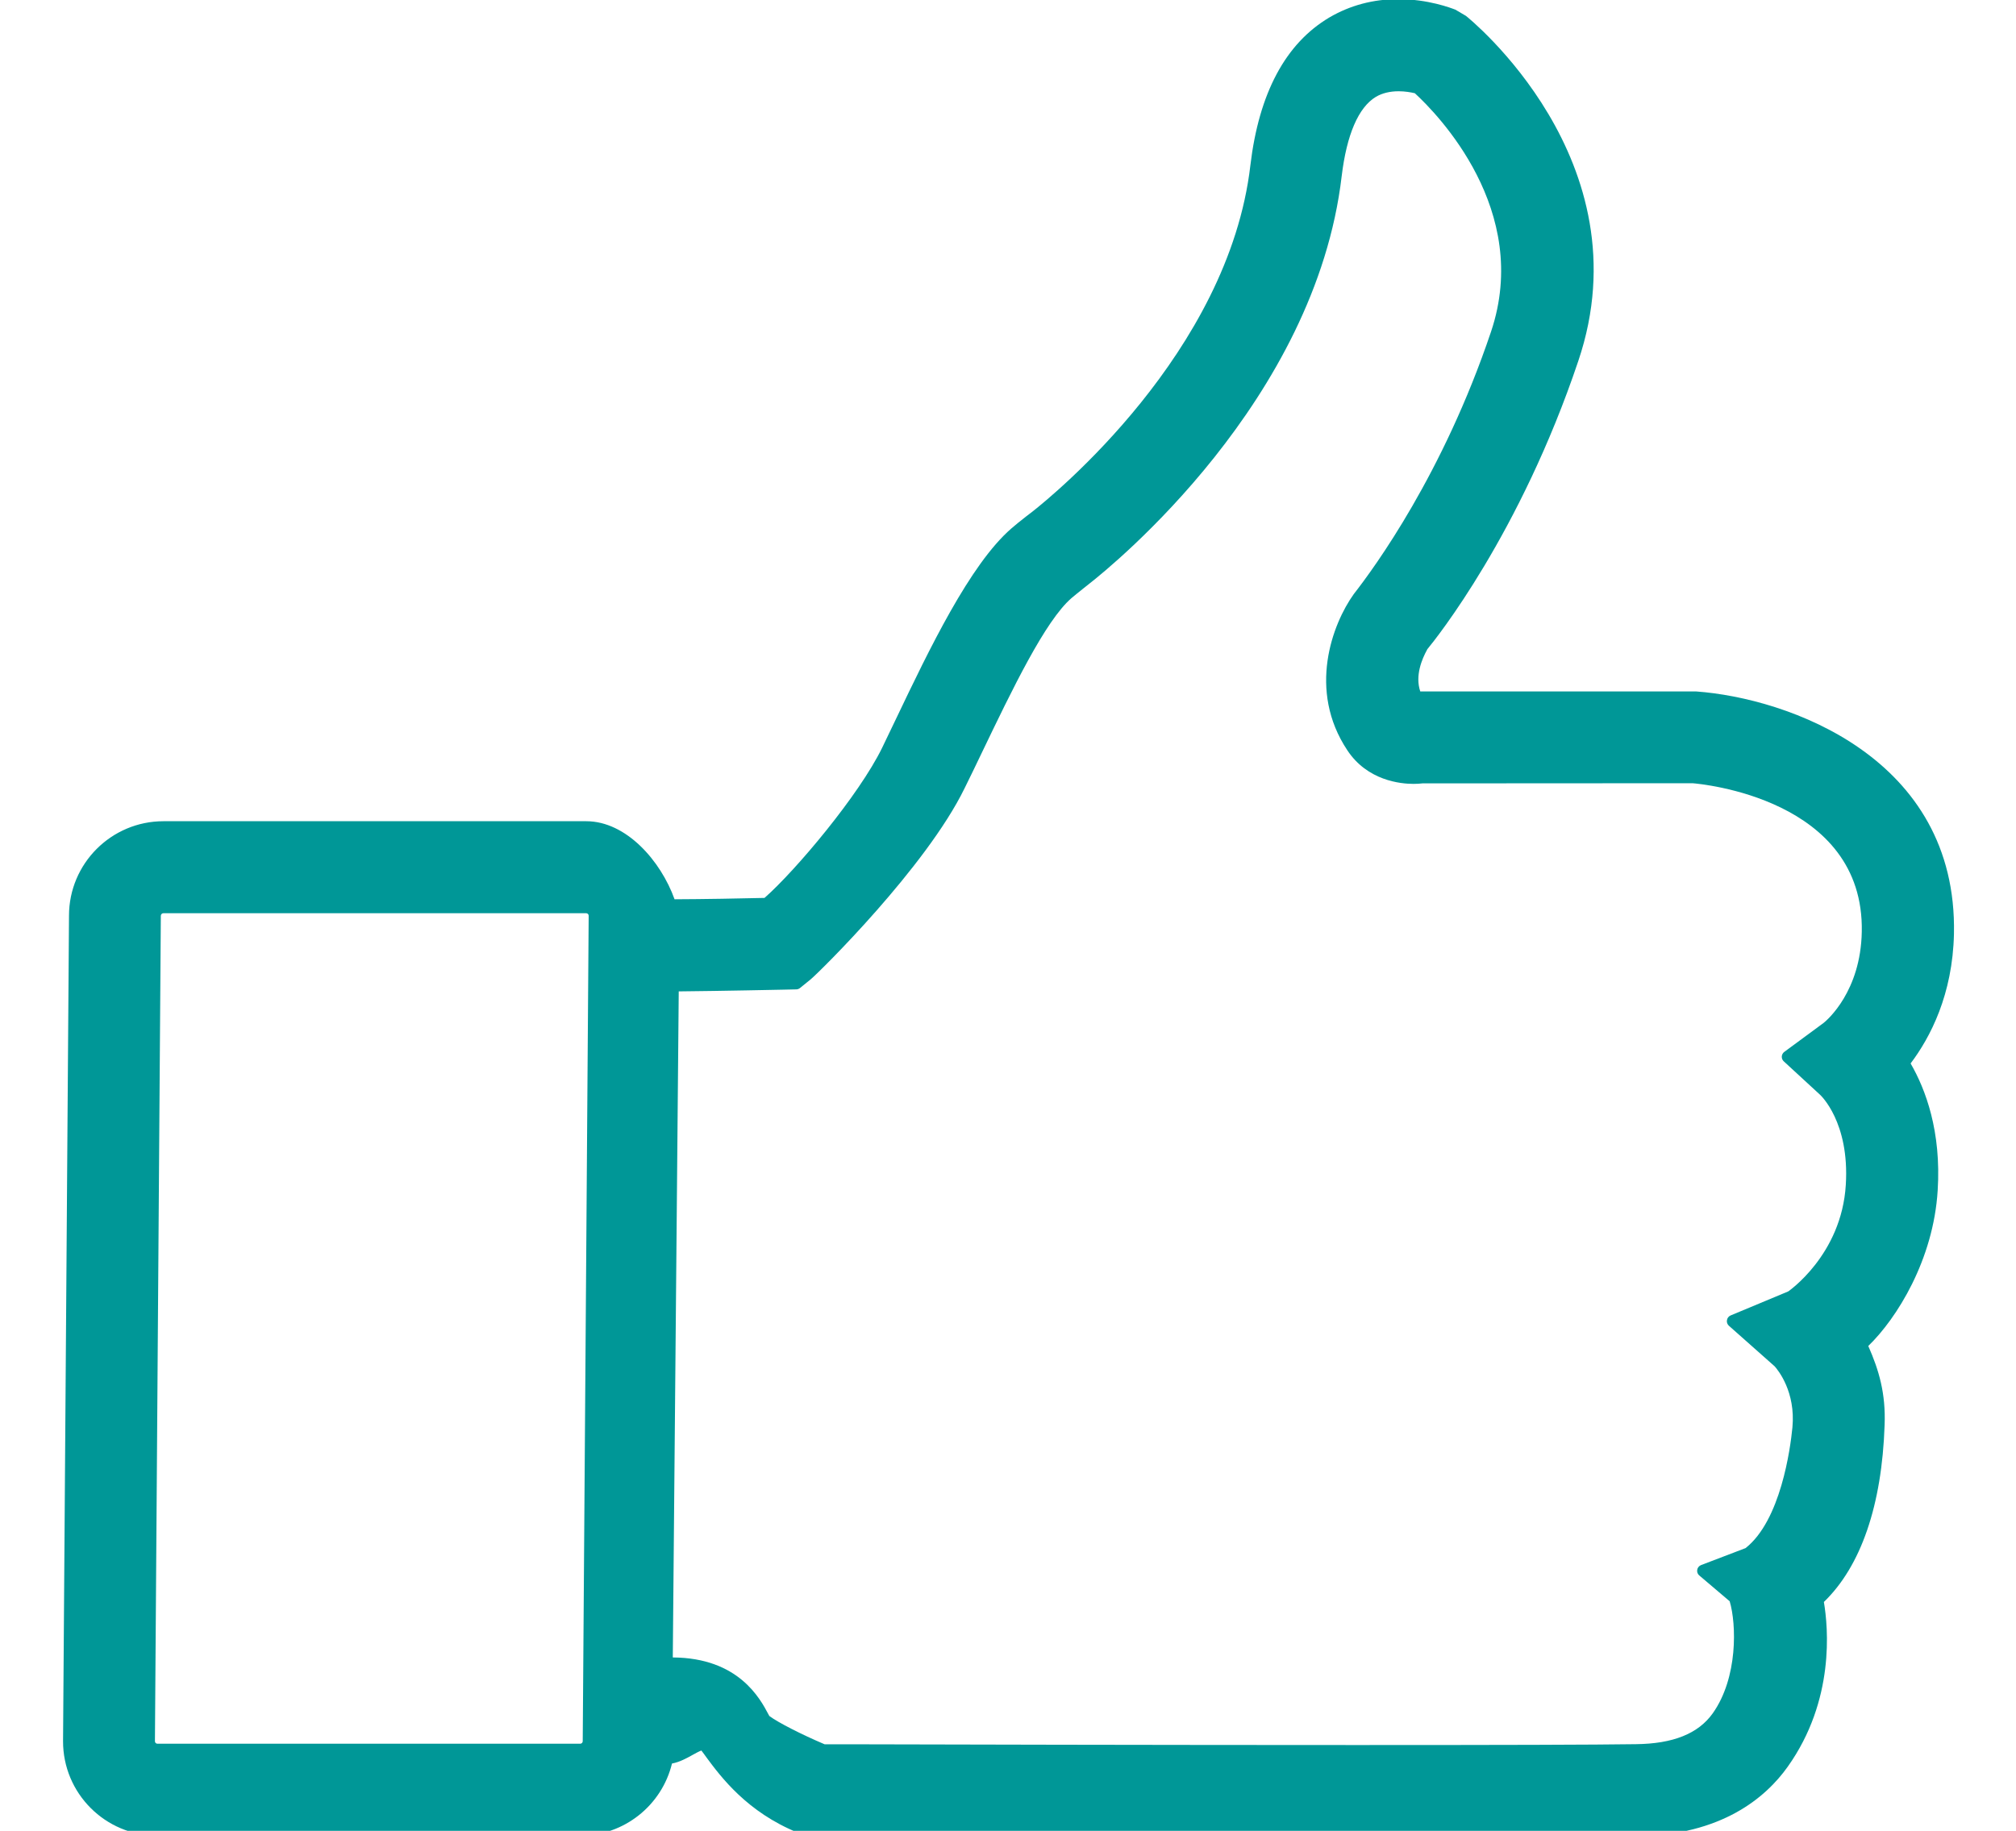
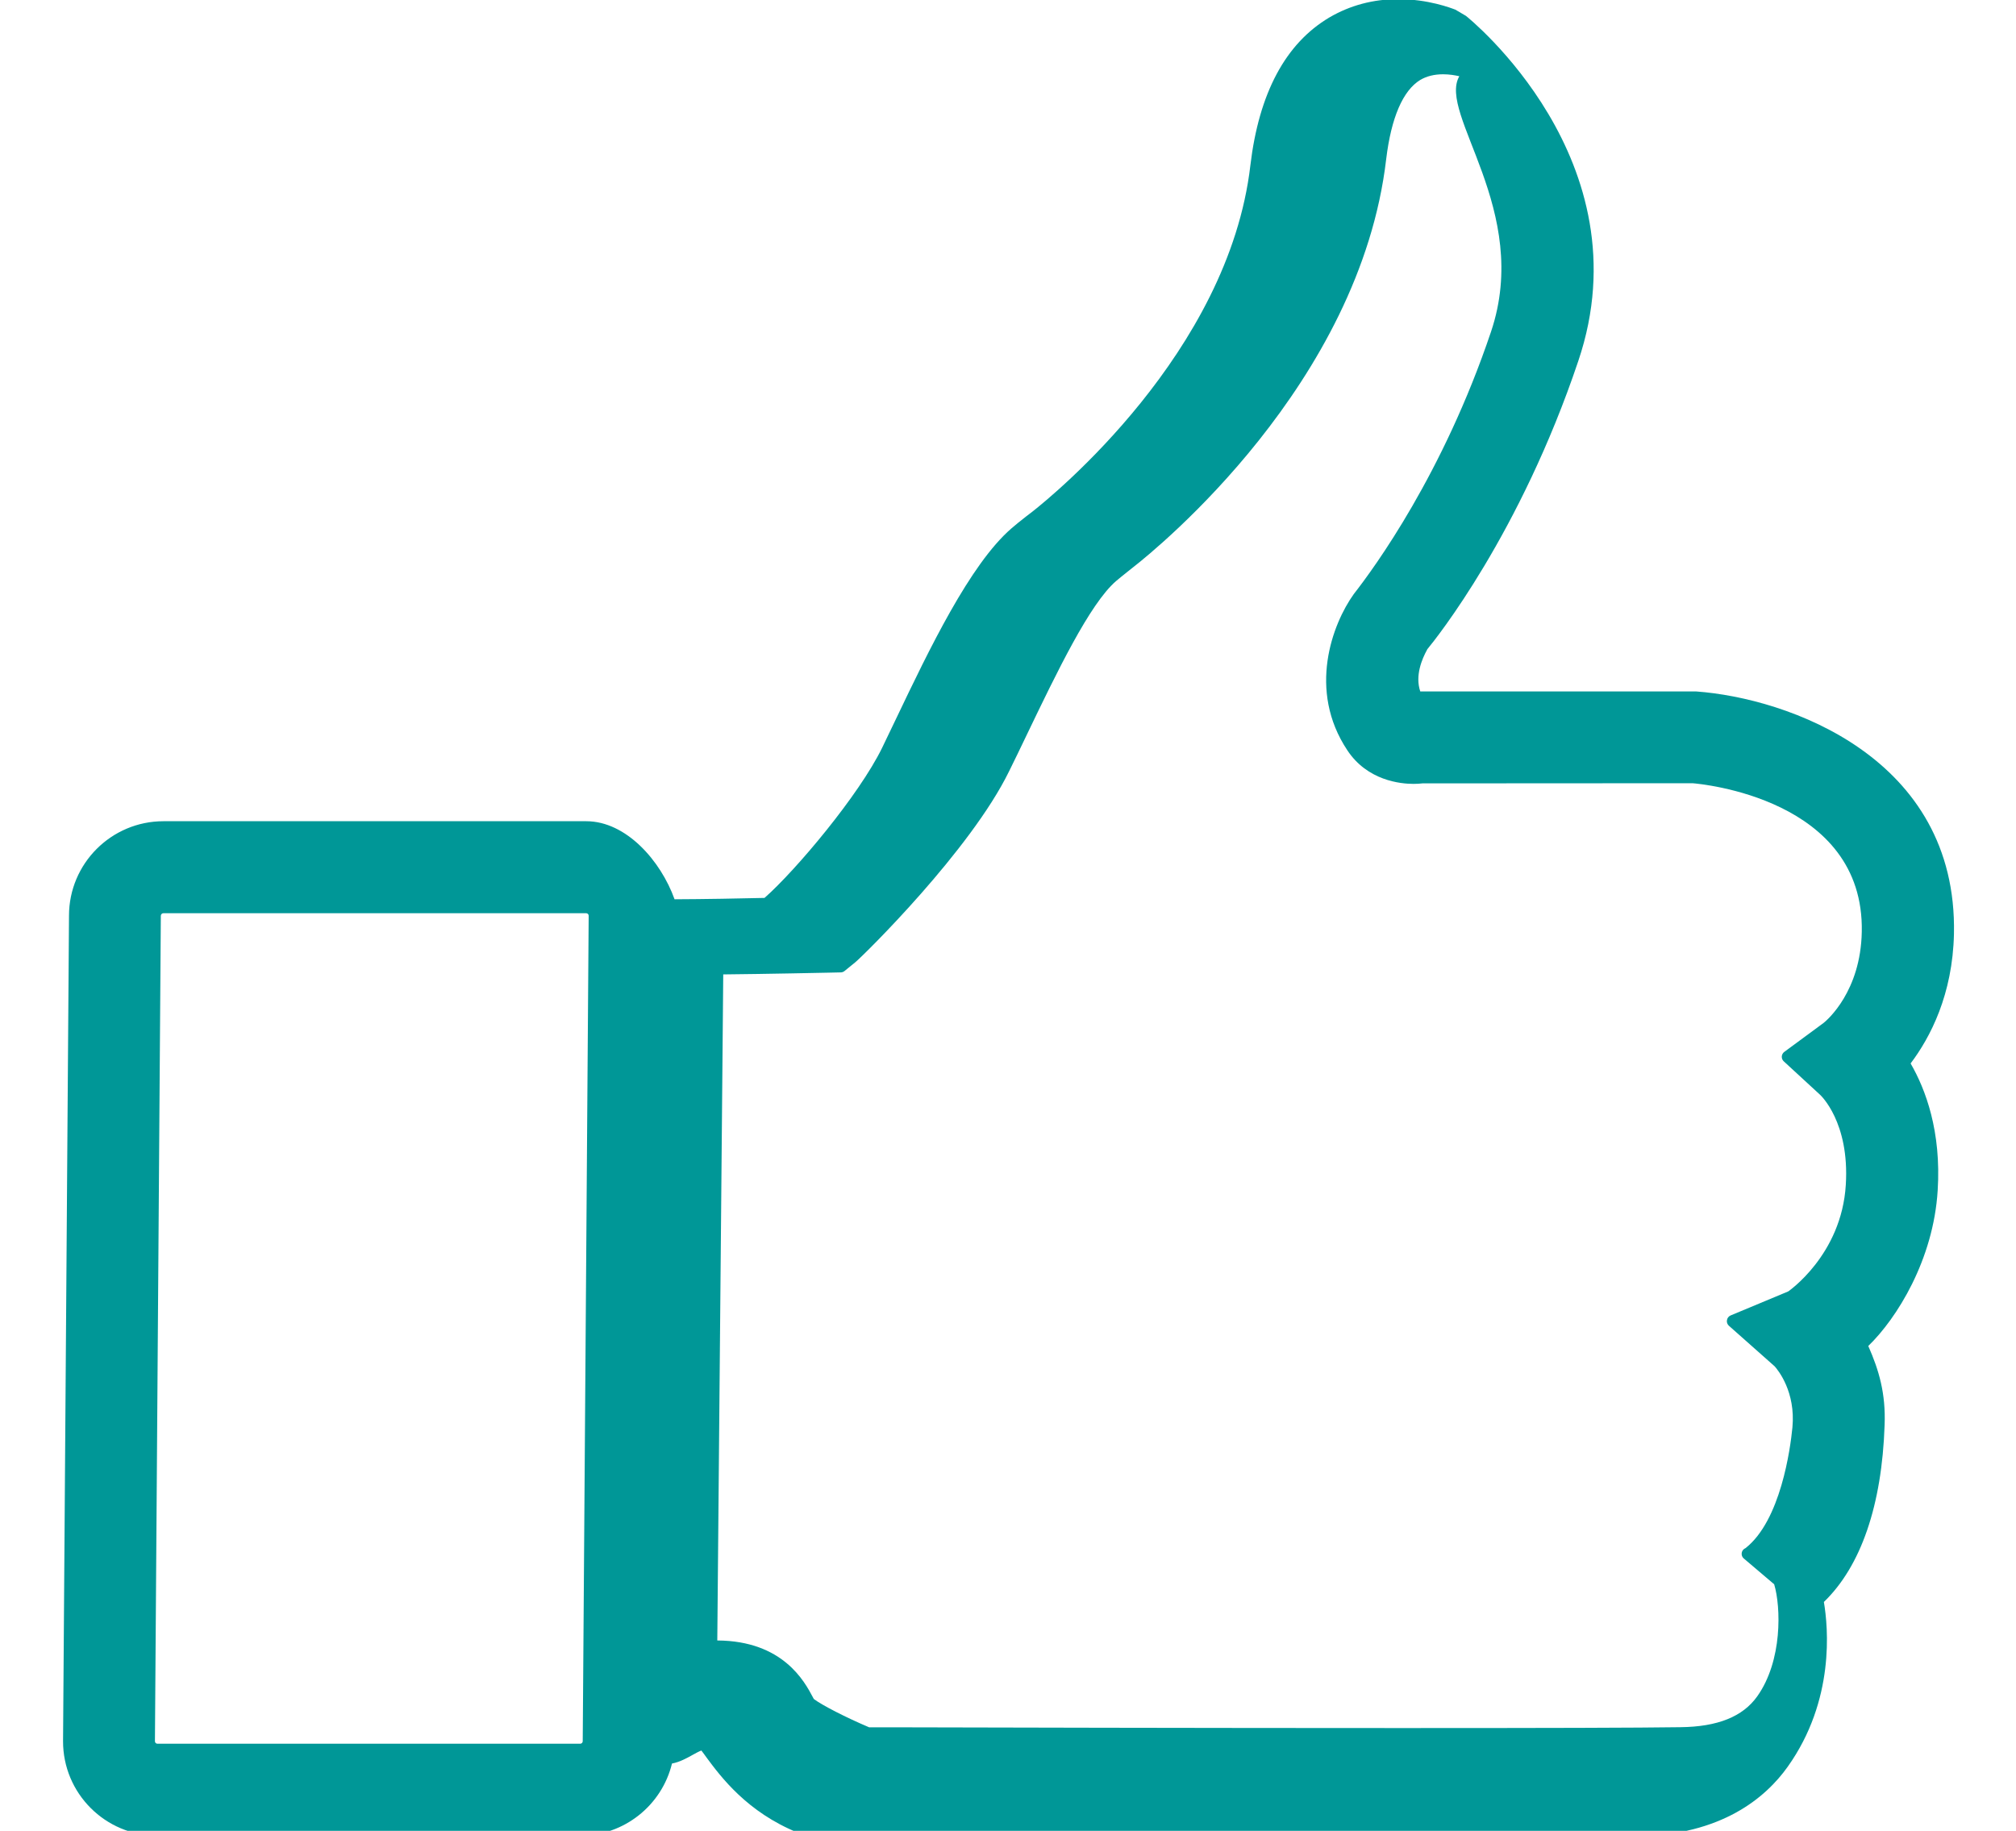
<svg xmlns="http://www.w3.org/2000/svg" version="1.1" id="Layer_1" x="0px" y="0px" width="40px" height="36.333px" viewBox="27.5 -341.216 40 36.333" style="enable-background:new 27.5 -341.216 40 36.333;" xml:space="preserve">
  <style type="text/css">
	.st0{fill:#009797;}
	.st1{fill:#009898;}
	.st2{fill:#029696;}
	.st3{fill:#009797;stroke:#009797;stroke-width:0.186;stroke-linecap:round;stroke-linejoin:round;stroke-miterlimit:10;}
</style>
-   <path class="st0" d="M30.623-304.787h8.391c0.866,0,1.617-0.599,1.819-1.432c0.155-0.029,0.294-0.107,0.411-0.172  c0.057-0.032,0.125-0.069,0.172-0.086c0.029,0.038,0.066,0.086,0.104,0.141c0.28,0.377,0.802,1.082,1.812,1.49l0.143,0.06  c0.016,0.006,0.031,0.011,0.047,0.011h0.418c1.17,0.002,5.984,0.015,10.401,0.015c3.004,0,4.851-0.004,5.642-0.015  c1.675-0.025,2.549-0.764,2.988-1.381c0.938-1.319,0.803-2.764,0.717-3.269c0.736-0.71,1.152-1.922,1.205-3.512  c0.024-0.625-0.111-1.086-0.324-1.568c0.566-0.547,1.293-1.71,1.377-3.087c0.074-1.174-0.241-2.009-0.537-2.52  c0.39-0.517,0.834-1.366,0.86-2.572c0.072-3.504-3.307-4.679-5.112-4.81H55.68c-0.107-0.314,0.035-0.647,0.134-0.826  c0.002-0.004,0.003-0.007,0.005-0.011c0.172-0.208,1.845-2.296,2.996-5.72c1.344-3.975-2.18-6.812-2.229-6.85l-0.209-0.123  c-0.086-0.033-0.543-0.209-1.133-0.209c-0.498,0-0.957,0.123-1.367,0.363c-0.871,0.516-1.398,1.503-1.568,2.935  c-0.432,3.718-3.924,6.556-4.318,6.867l-0.129,0.099c-0.123,0.097-0.223,0.176-0.295,0.24c-0.822,0.712-1.635,2.409-2.286,3.773  c-0.095,0.201-0.189,0.396-0.278,0.579c-0.457,0.938-1.712,2.432-2.334,2.98c-0.437,0.011-1.221,0.025-1.785,0.027  c-0.274-0.765-0.961-1.549-1.752-1.549h-8.388c-1.036,0-1.875,0.841-1.875,1.875l-0.118,16.38  C28.748-305.627,29.59-304.787,30.623-304.787z M30.741-323.093h8.39c0.026,0,0.049,0.021,0.049,0.049l-0.118,16.382  c0,0.028-0.022,0.05-0.05,0.05h-8.389c-0.027,0-0.049-0.021-0.049-0.05l0.117-16.382C30.693-323.071,30.713-323.093,30.741-323.093z   M57.084-334.634c-0.95,2.821-2.314,4.683-2.723,5.207c-0.423,0.589-0.924,1.906-0.127,3.102c0.398,0.601,1.053,0.665,1.312,0.665  c0.065,0,0.129-0.004,0.177-0.01l5.359-0.003c0.141,0.011,3.412,0.296,3.358,2.95c-0.022,1.178-0.681,1.745-0.755,1.805  l-0.783,0.577c-0.029,0.021-0.047,0.055-0.049,0.091c-0.002,0.036,0.012,0.071,0.038,0.095l0.722,0.665  c0.005,0.005,0.588,0.538,0.51,1.787c-0.084,1.394-1.144,2.115-1.142,2.115l-1.146,0.478c-0.037,0.017-0.064,0.051-0.07,0.093  c-0.008,0.04,0.008,0.082,0.037,0.109l0.91,0.807c0.07,0.079,0.417,0.506,0.352,1.211c-0.041,0.424-0.234,1.849-0.93,2.396  l-0.883,0.337c-0.039,0.016-0.07,0.051-0.076,0.094c-0.007,0.042,0.008,0.085,0.04,0.111l0.604,0.513  c0.134,0.448,0.168,1.515-0.337,2.225c-0.287,0.402-0.785,0.603-1.525,0.611c-0.805,0.012-2.668,0.017-5.542,0.017  c-3.88,0-8.497-0.011-10.136-0.015h-0.418c-0.459-0.195-0.926-0.434-1.096-0.561l-0.02-0.036c-0.162-0.306-0.59-1.119-1.896-1.126  l0.118-13.218c0.839-0.008,2.061-0.034,2.061-0.034l0.272-0.006c0.026,0,0.054-0.011,0.073-0.027l0.213-0.173  c0.176-0.147,2.289-2.226,3.053-3.792c0.11-0.224,0.221-0.45,0.33-0.68c0.623-1.298,1.27-2.642,1.791-3.093  c0.058-0.05,0.133-0.109,0.222-0.181l0.132-0.105c0.459-0.359,4.486-3.63,5.007-8.09c0.099-0.819,0.331-1.362,0.678-1.571  c0.124-0.073,0.276-0.111,0.451-0.111c0.126,0,0.241,0.02,0.322,0.039C56.018-338.956,57.894-337.045,57.084-334.634z" />
+   <path class="st0" d="M30.623-304.787h8.391c0.866,0,1.617-0.599,1.819-1.432c0.155-0.029,0.294-0.107,0.411-0.172  c0.057-0.032,0.125-0.069,0.172-0.086c0.029,0.038,0.066,0.086,0.104,0.141c0.28,0.377,0.802,1.082,1.812,1.49l0.143,0.06  c0.016,0.006,0.031,0.011,0.047,0.011h0.418c1.17,0.002,5.984,0.015,10.401,0.015c3.004,0,4.851-0.004,5.642-0.015  c1.675-0.025,2.549-0.764,2.988-1.381c0.938-1.319,0.803-2.764,0.717-3.269c0.736-0.71,1.152-1.922,1.205-3.512  c0.024-0.625-0.111-1.086-0.324-1.568c0.566-0.547,1.293-1.71,1.377-3.087c0.074-1.174-0.241-2.009-0.537-2.52  c0.39-0.517,0.834-1.366,0.86-2.572c0.072-3.504-3.307-4.679-5.112-4.81H55.68c-0.107-0.314,0.035-0.647,0.134-0.826  c0.002-0.004,0.003-0.007,0.005-0.011c0.172-0.208,1.845-2.296,2.996-5.72c1.344-3.975-2.18-6.812-2.229-6.85l-0.209-0.123  c-0.086-0.033-0.543-0.209-1.133-0.209c-0.498,0-0.957,0.123-1.367,0.363c-0.871,0.516-1.398,1.503-1.568,2.935  c-0.432,3.718-3.924,6.556-4.318,6.867l-0.129,0.099c-0.123,0.097-0.223,0.176-0.295,0.24c-0.822,0.712-1.635,2.409-2.286,3.773  c-0.095,0.201-0.189,0.396-0.278,0.579c-0.457,0.938-1.712,2.432-2.334,2.98c-0.437,0.011-1.221,0.025-1.785,0.027  c-0.274-0.765-0.961-1.549-1.752-1.549h-8.388c-1.036,0-1.875,0.841-1.875,1.875l-0.118,16.38  C28.748-305.627,29.59-304.787,30.623-304.787z M30.741-323.093h8.39c0.026,0,0.049,0.021,0.049,0.049l-0.118,16.382  c0,0.028-0.022,0.05-0.05,0.05h-8.389c-0.027,0-0.049-0.021-0.049-0.05l0.117-16.382C30.693-323.071,30.713-323.093,30.741-323.093z   M57.084-334.634c-0.95,2.821-2.314,4.683-2.723,5.207c-0.423,0.589-0.924,1.906-0.127,3.102c0.398,0.601,1.053,0.665,1.312,0.665  c0.065,0,0.129-0.004,0.177-0.01l5.359-0.003c0.141,0.011,3.412,0.296,3.358,2.95c-0.022,1.178-0.681,1.745-0.755,1.805  l-0.783,0.577c-0.029,0.021-0.047,0.055-0.049,0.091c-0.002,0.036,0.012,0.071,0.038,0.095l0.722,0.665  c0.005,0.005,0.588,0.538,0.51,1.787c-0.084,1.394-1.144,2.115-1.142,2.115l-1.146,0.478c-0.037,0.017-0.064,0.051-0.07,0.093  c-0.008,0.04,0.008,0.082,0.037,0.109l0.91,0.807c0.07,0.079,0.417,0.506,0.352,1.211c-0.041,0.424-0.234,1.849-0.93,2.396  c-0.039,0.016-0.07,0.051-0.076,0.094c-0.007,0.042,0.008,0.085,0.04,0.111l0.604,0.513  c0.134,0.448,0.168,1.515-0.337,2.225c-0.287,0.402-0.785,0.603-1.525,0.611c-0.805,0.012-2.668,0.017-5.542,0.017  c-3.88,0-8.497-0.011-10.136-0.015h-0.418c-0.459-0.195-0.926-0.434-1.096-0.561l-0.02-0.036c-0.162-0.306-0.59-1.119-1.896-1.126  l0.118-13.218c0.839-0.008,2.061-0.034,2.061-0.034l0.272-0.006c0.026,0,0.054-0.011,0.073-0.027l0.213-0.173  c0.176-0.147,2.289-2.226,3.053-3.792c0.11-0.224,0.221-0.45,0.33-0.68c0.623-1.298,1.27-2.642,1.791-3.093  c0.058-0.05,0.133-0.109,0.222-0.181l0.132-0.105c0.459-0.359,4.486-3.63,5.007-8.09c0.099-0.819,0.331-1.362,0.678-1.571  c0.124-0.073,0.276-0.111,0.451-0.111c0.126,0,0.241,0.02,0.322,0.039C56.018-338.956,57.894-337.045,57.084-334.634z" />
</svg>